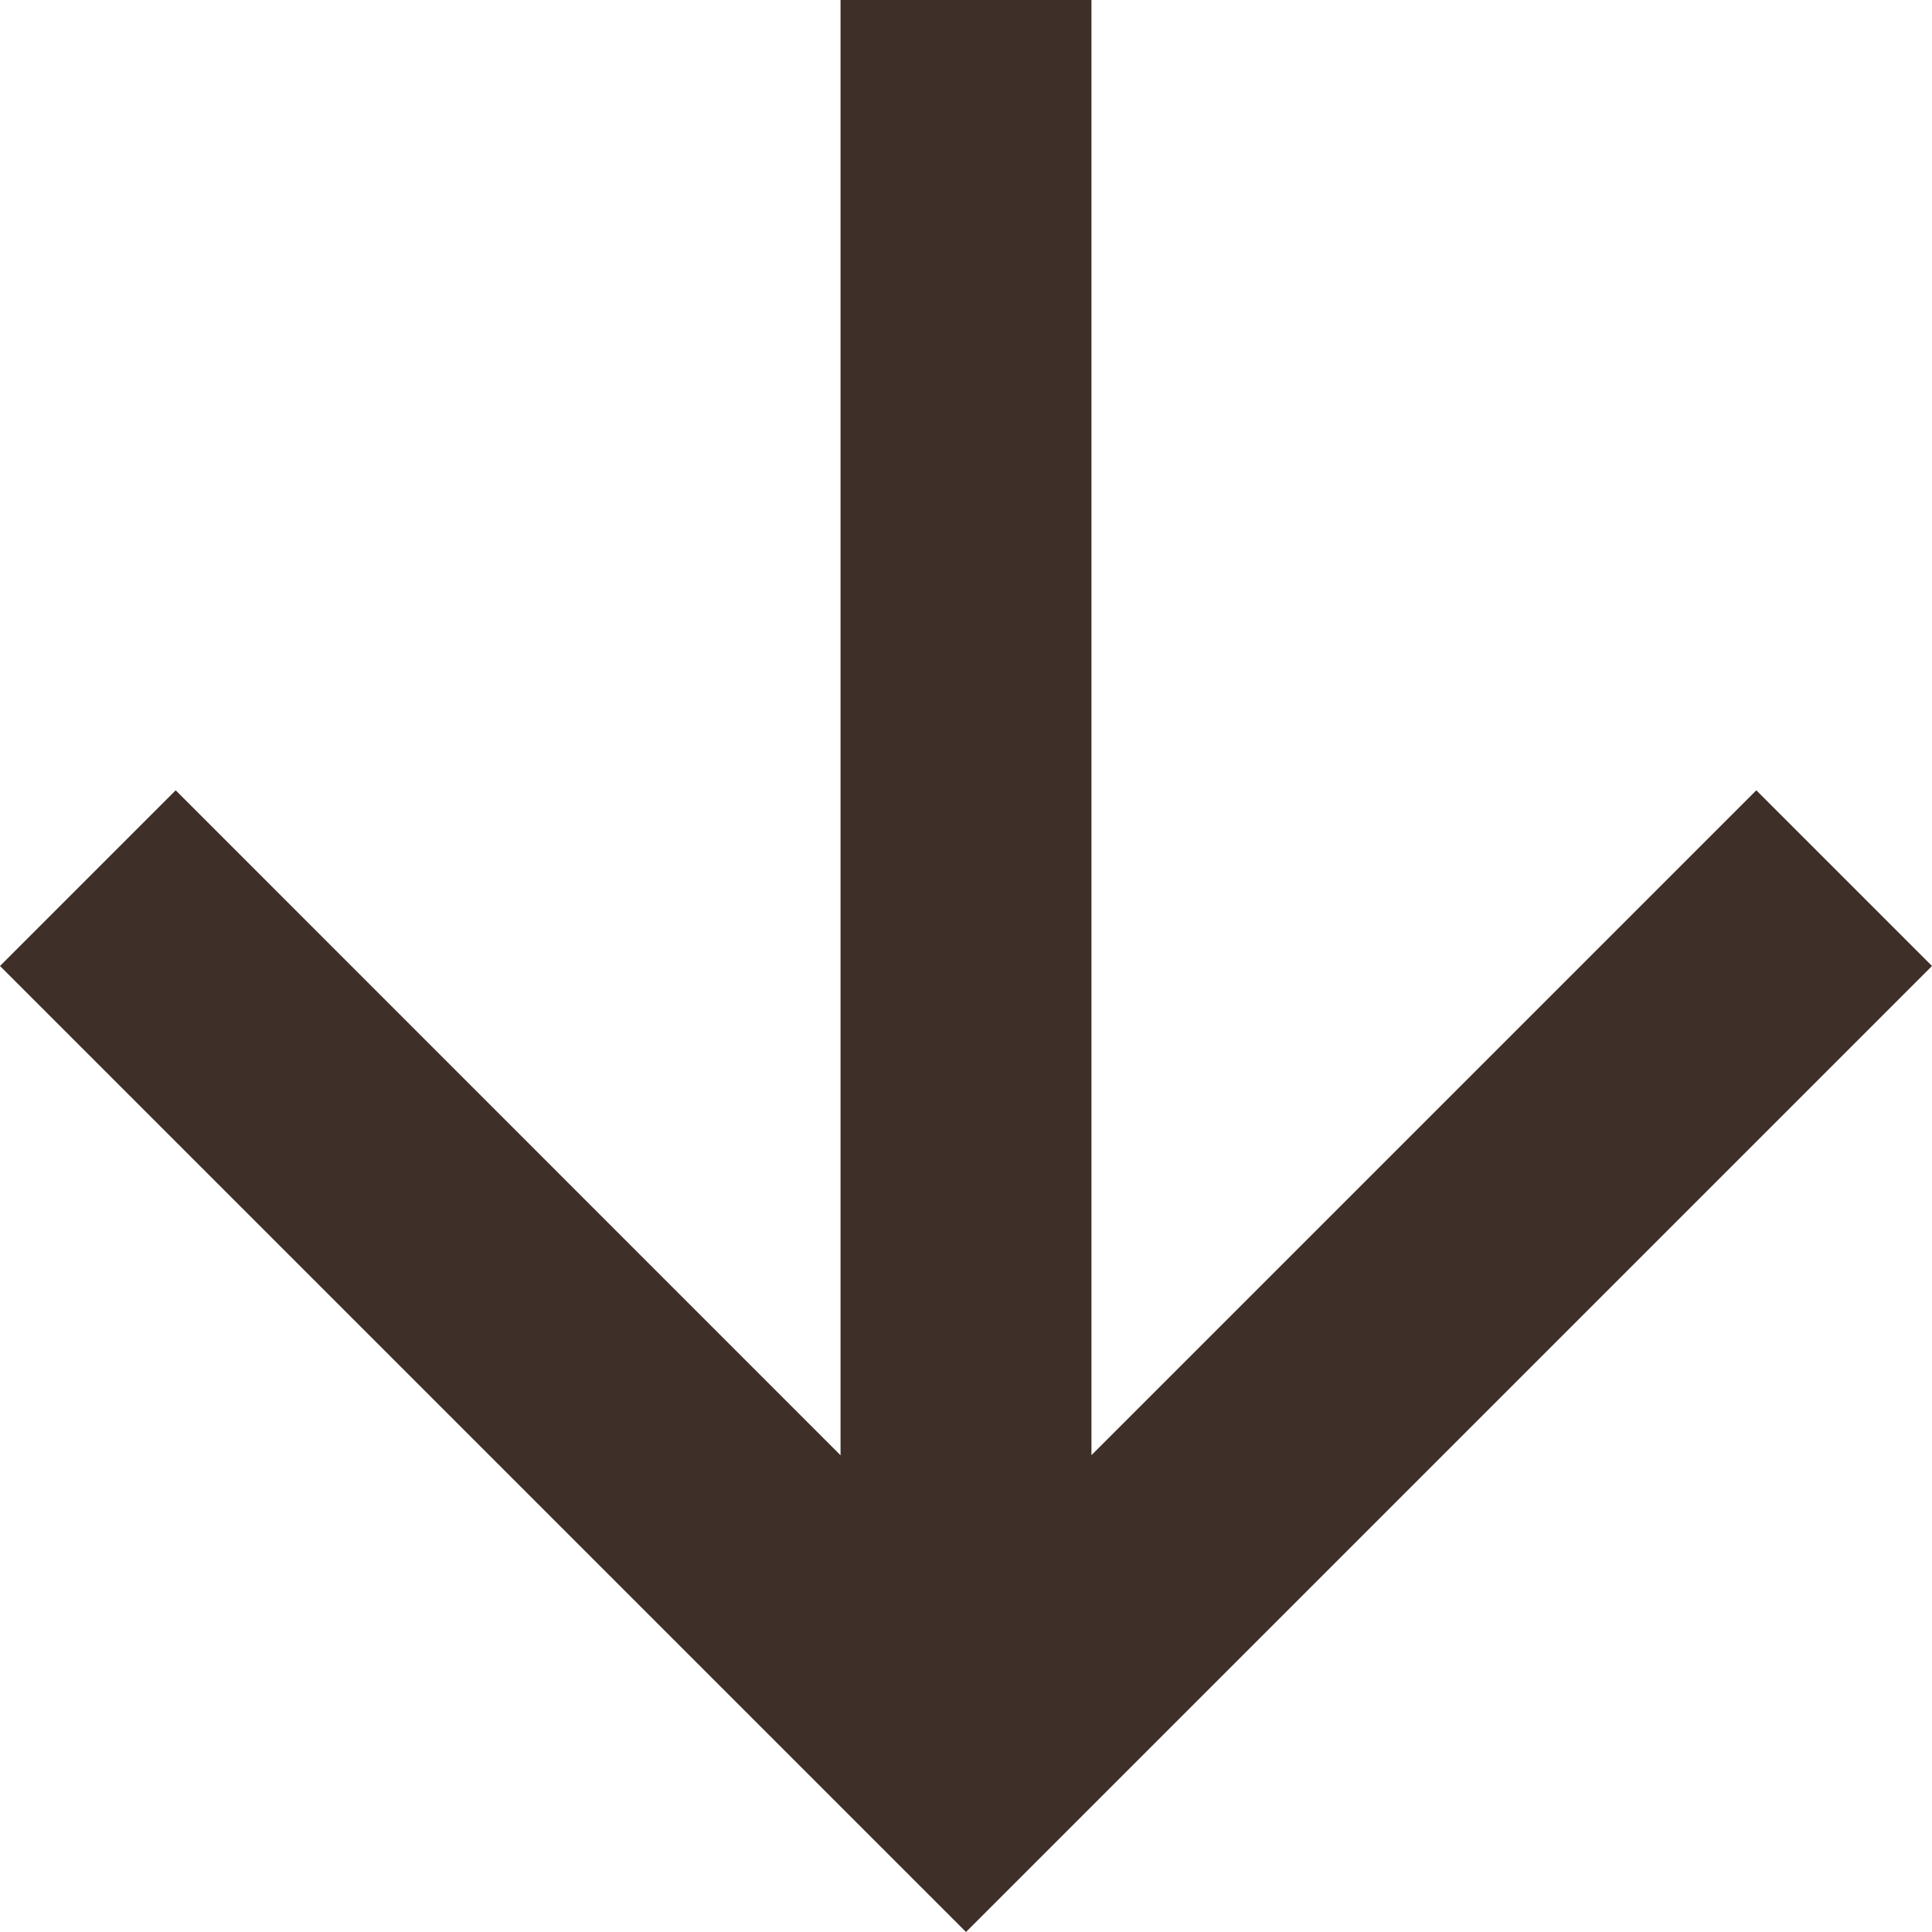
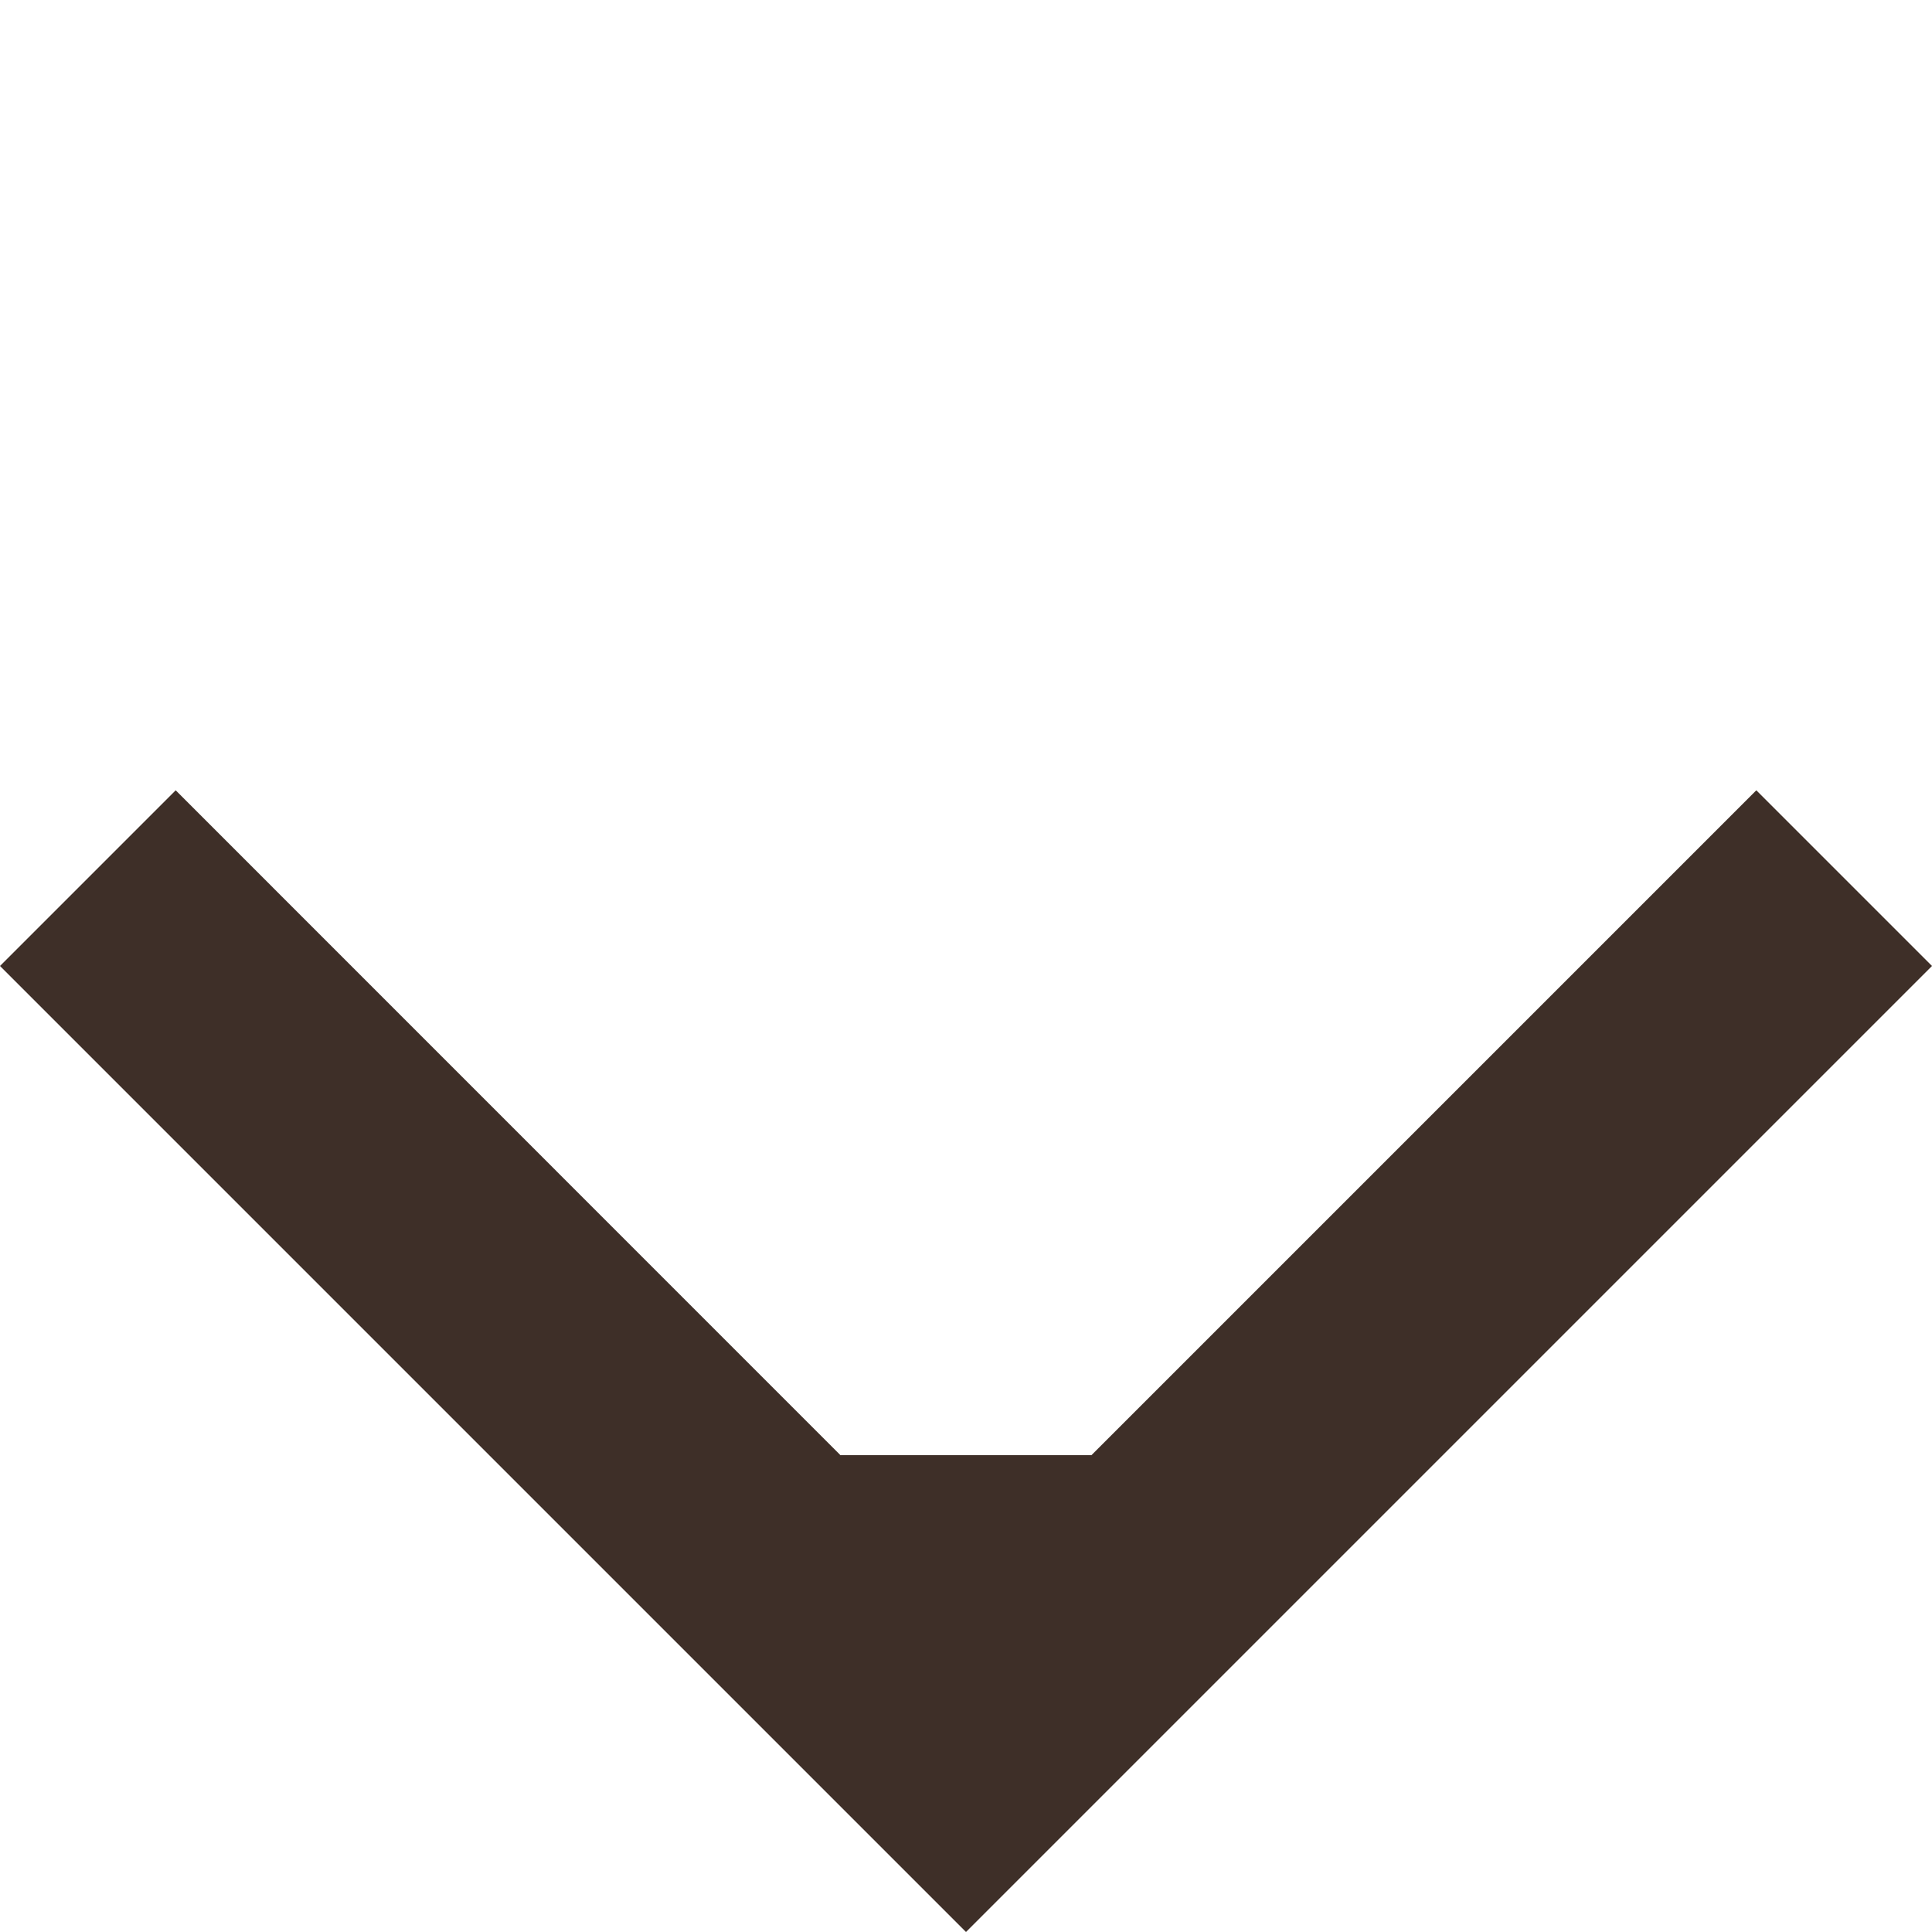
<svg xmlns="http://www.w3.org/2000/svg" width="16" height="16" viewBox="0 0 16 16">
-   <path id="パス_3869" data-name="パス 3869" d="M8,0,6.545,1.455l5.506,5.506H0V9.039H12.052L6.545,14.545,8,16l8-8Z" transform="translate(16) rotate(90)" fill="#3e2f28" />
+   <path id="パス_3869" data-name="パス 3869" d="M8,0,6.545,1.455l5.506,5.506V9.039H12.052L6.545,14.545,8,16l8-8Z" transform="translate(16) rotate(90)" fill="#3e2f28" />
</svg>